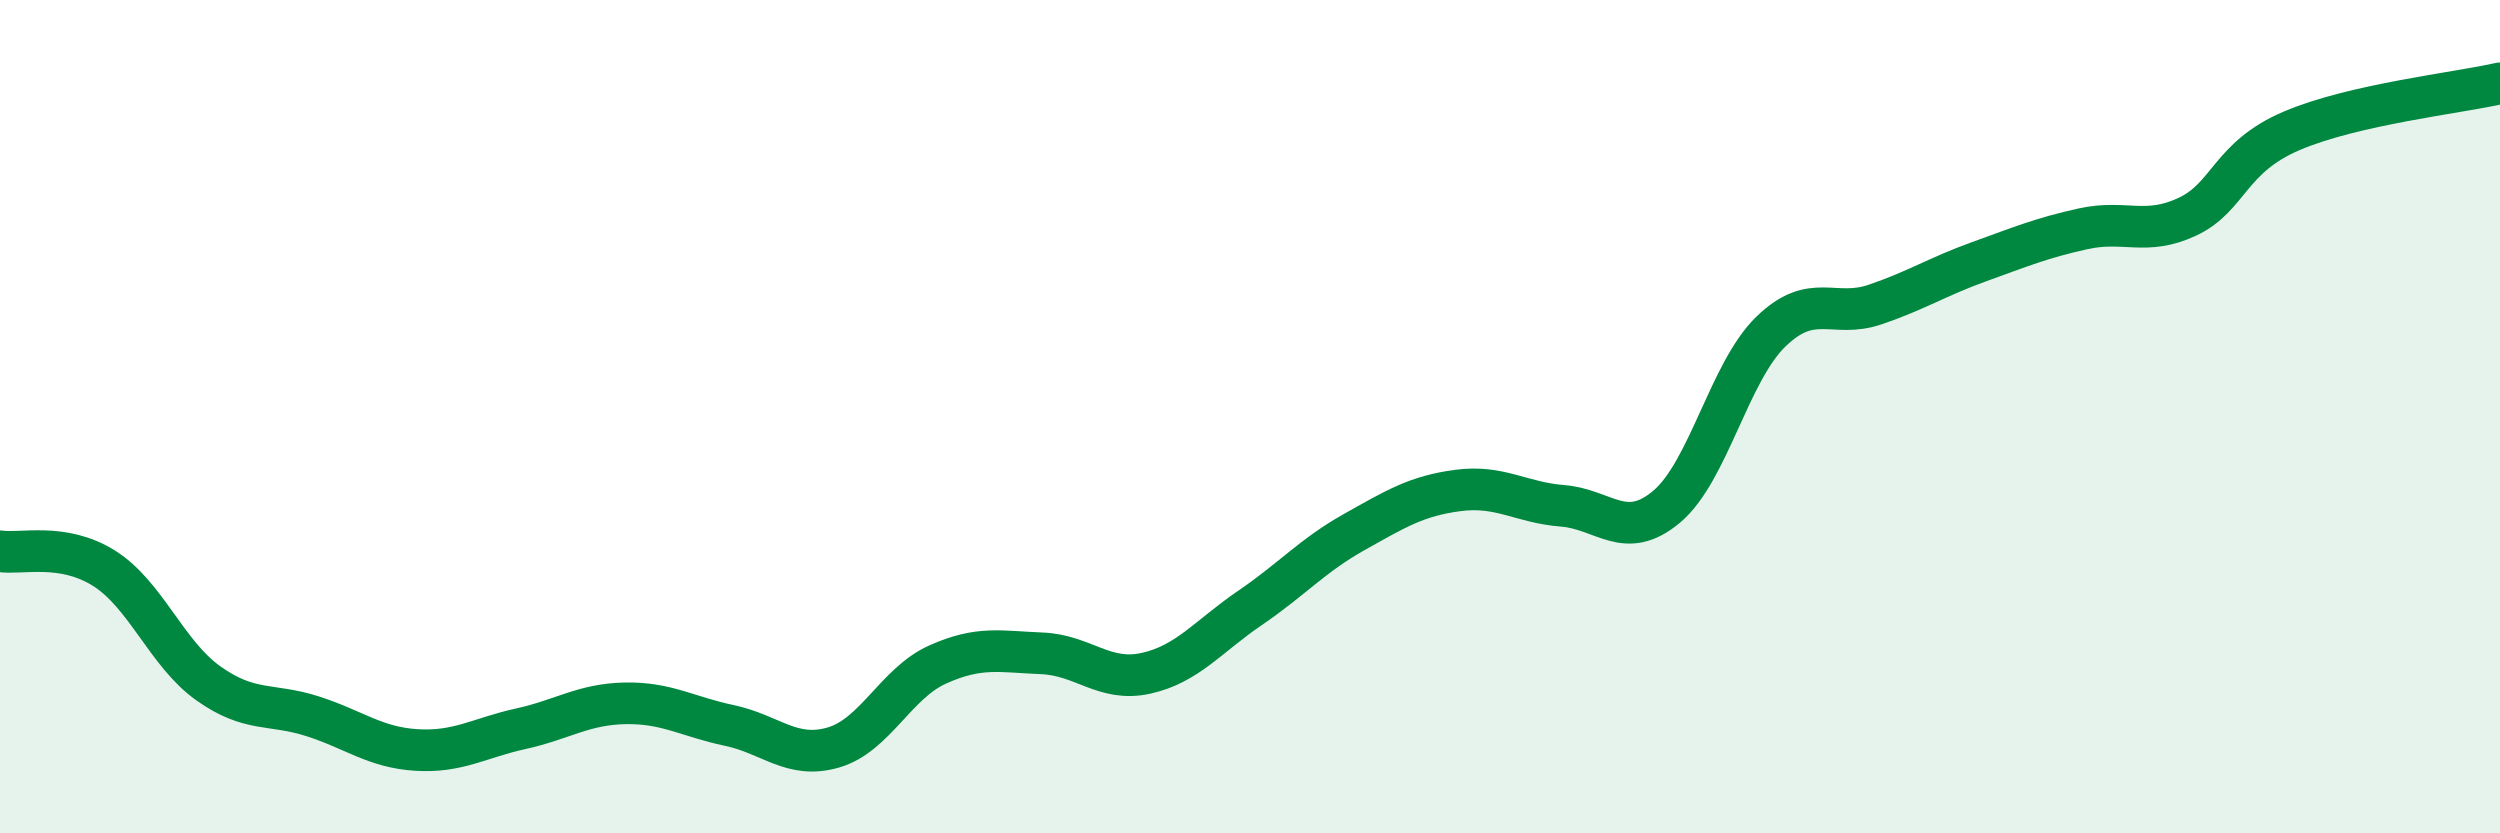
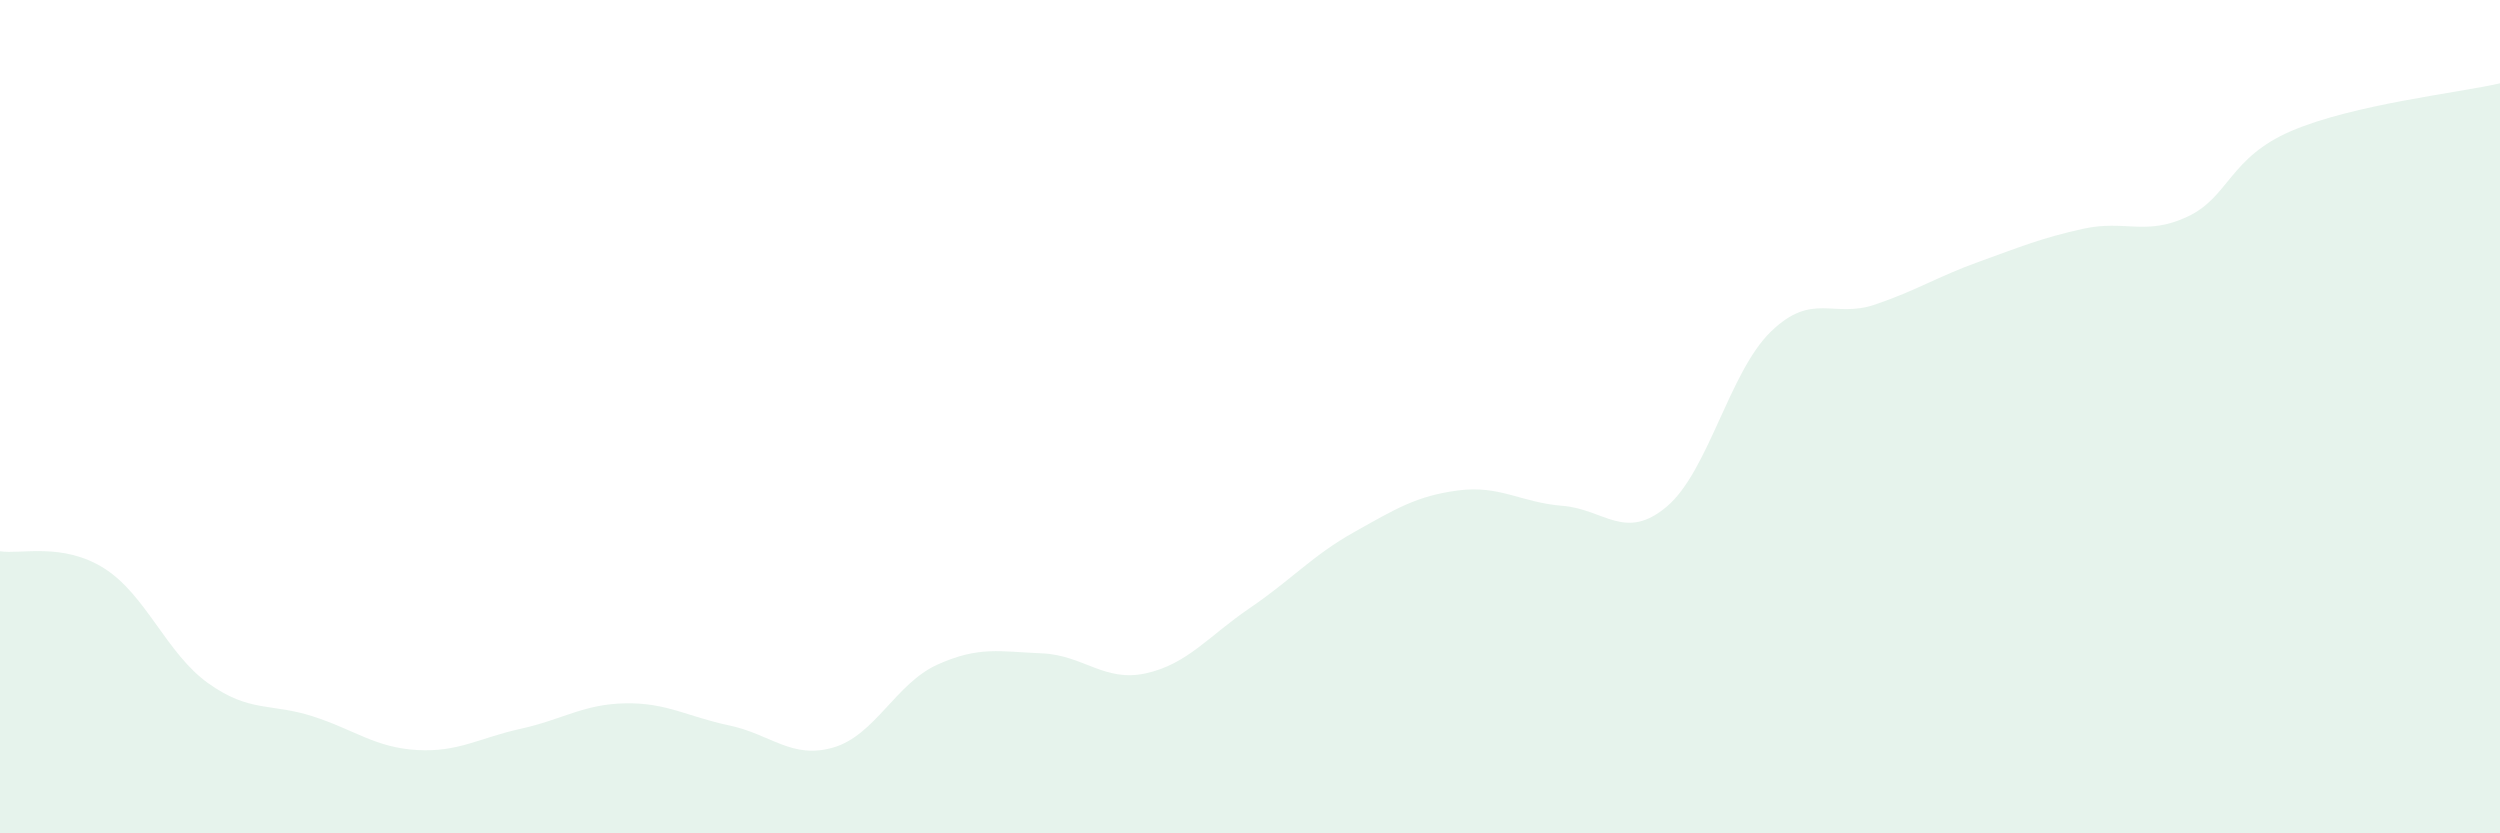
<svg xmlns="http://www.w3.org/2000/svg" width="60" height="20" viewBox="0 0 60 20">
  <path d="M 0,13.23 C 0.5,13.31 1.5,13.01 2.5,13.64 C 3.5,14.27 4,15.69 5,16.4 C 6,17.11 6.5,16.87 7.5,17.19 C 8.5,17.51 9,17.94 10,18 C 11,18.06 11.5,17.71 12.5,17.49 C 13.5,17.27 14,16.9 15,16.88 C 16,16.86 16.5,17.2 17.5,17.41 C 18.5,17.62 19,18.23 20,17.94 C 21,17.65 21.5,16.4 22.5,15.95 C 23.5,15.5 24,15.64 25,15.68 C 26,15.72 26.5,16.38 27.5,16.16 C 28.5,15.94 29,15.27 30,14.59 C 31,13.91 31.5,13.33 32.5,12.77 C 33.5,12.21 34,11.9 35,11.77 C 36,11.64 36.5,12.06 37.5,12.14 C 38.5,12.22 39,13 40,12.16 C 41,11.32 41.5,8.93 42.5,7.96 C 43.5,6.99 44,7.65 45,7.31 C 46,6.97 46.5,6.64 47.5,6.28 C 48.5,5.92 49,5.71 50,5.49 C 51,5.27 51.5,5.67 52.5,5.2 C 53.5,4.73 53.5,3.78 55,3.14 C 56.5,2.5 59,2.23 60,2L60 20L0 20Z" fill="#008740" opacity="0.1" stroke-linecap="round" stroke-linejoin="round" />
-   <path d="M 0,13.23 C 0.5,13.31 1.5,13.01 2.5,13.64 C 3.5,14.27 4,15.69 5,16.4 C 6,17.11 6.5,16.87 7.5,17.19 C 8.5,17.51 9,17.94 10,18 C 11,18.06 11.5,17.71 12.5,17.49 C 13.5,17.27 14,16.9 15,16.88 C 16,16.86 16.5,17.2 17.5,17.41 C 18.5,17.62 19,18.23 20,17.94 C 21,17.65 21.5,16.4 22.5,15.95 C 23.5,15.5 24,15.64 25,15.68 C 26,15.72 26.5,16.38 27.5,16.16 C 28.5,15.94 29,15.27 30,14.59 C 31,13.91 31.5,13.33 32.5,12.77 C 33.5,12.21 34,11.9 35,11.77 C 36,11.64 36.5,12.06 37.5,12.14 C 38.5,12.22 39,13 40,12.16 C 41,11.32 41.5,8.93 42.5,7.96 C 43.5,6.99 44,7.65 45,7.31 C 46,6.97 46.5,6.64 47.5,6.28 C 48.5,5.92 49,5.71 50,5.49 C 51,5.27 51.5,5.67 52.5,5.2 C 53.5,4.73 53.5,3.78 55,3.14 C 56.5,2.5 59,2.23 60,2" stroke="#008740" stroke-width="1" fill="none" stroke-linecap="round" stroke-linejoin="round" />
</svg>